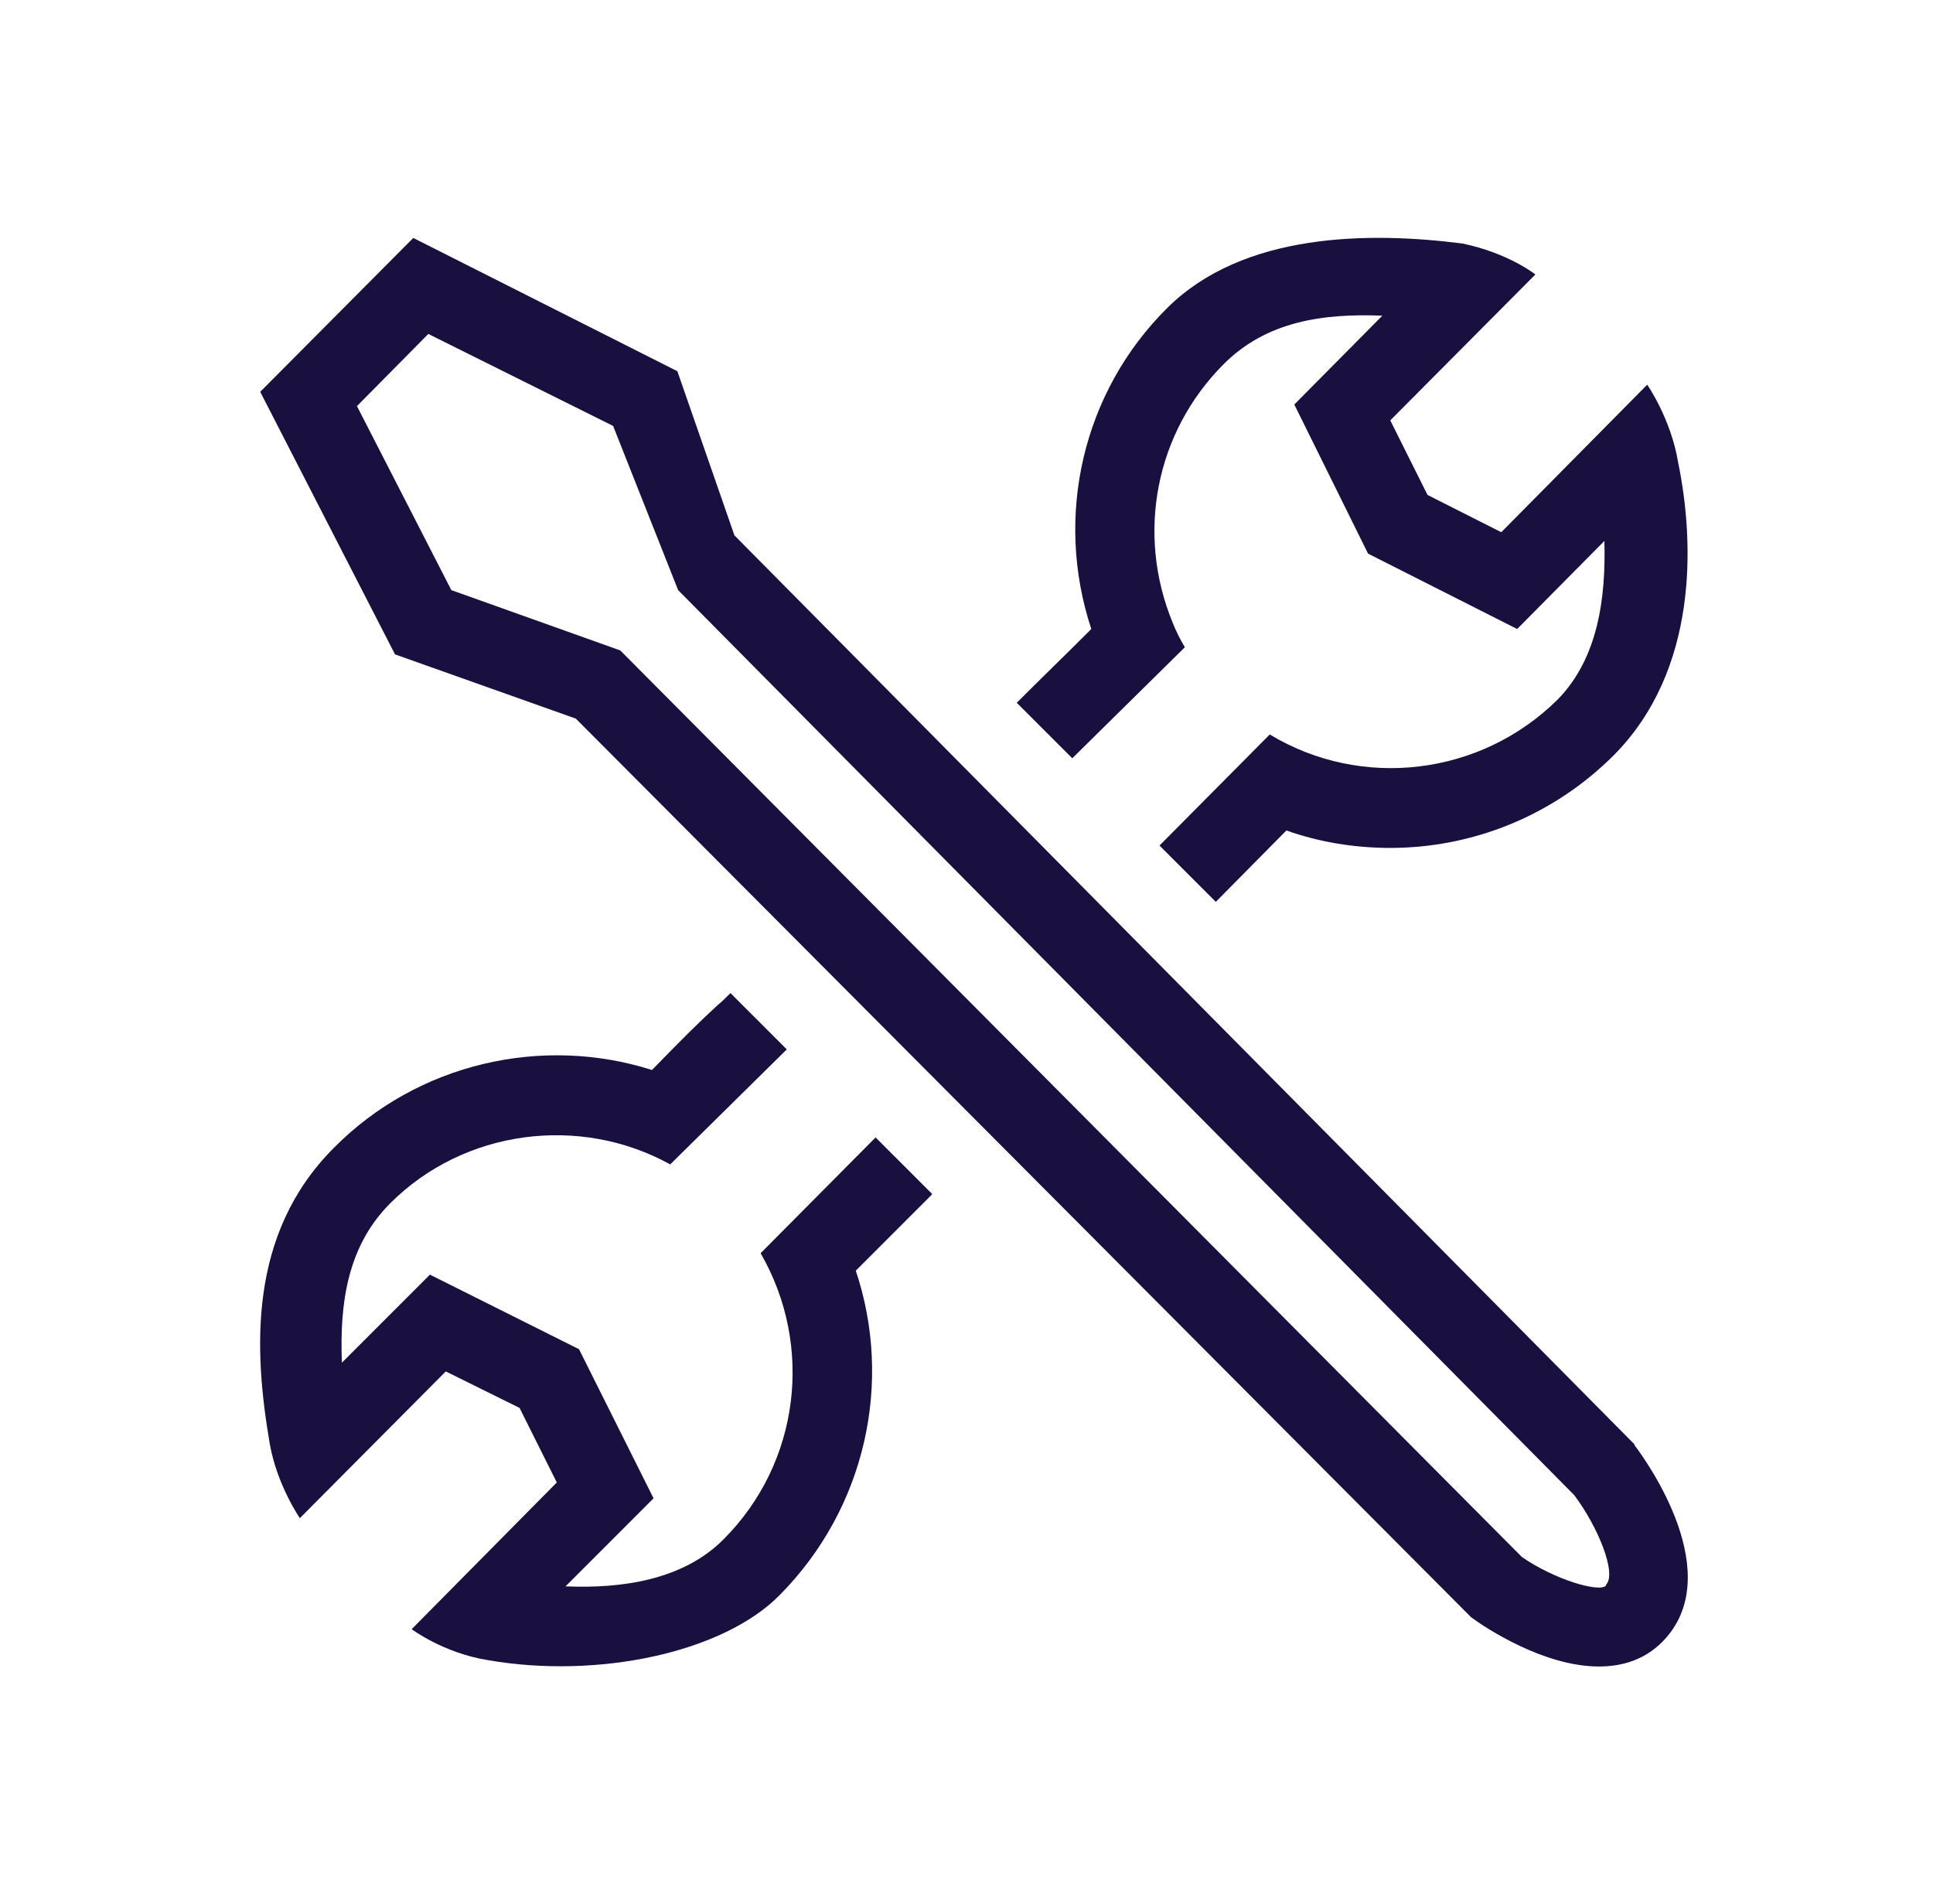
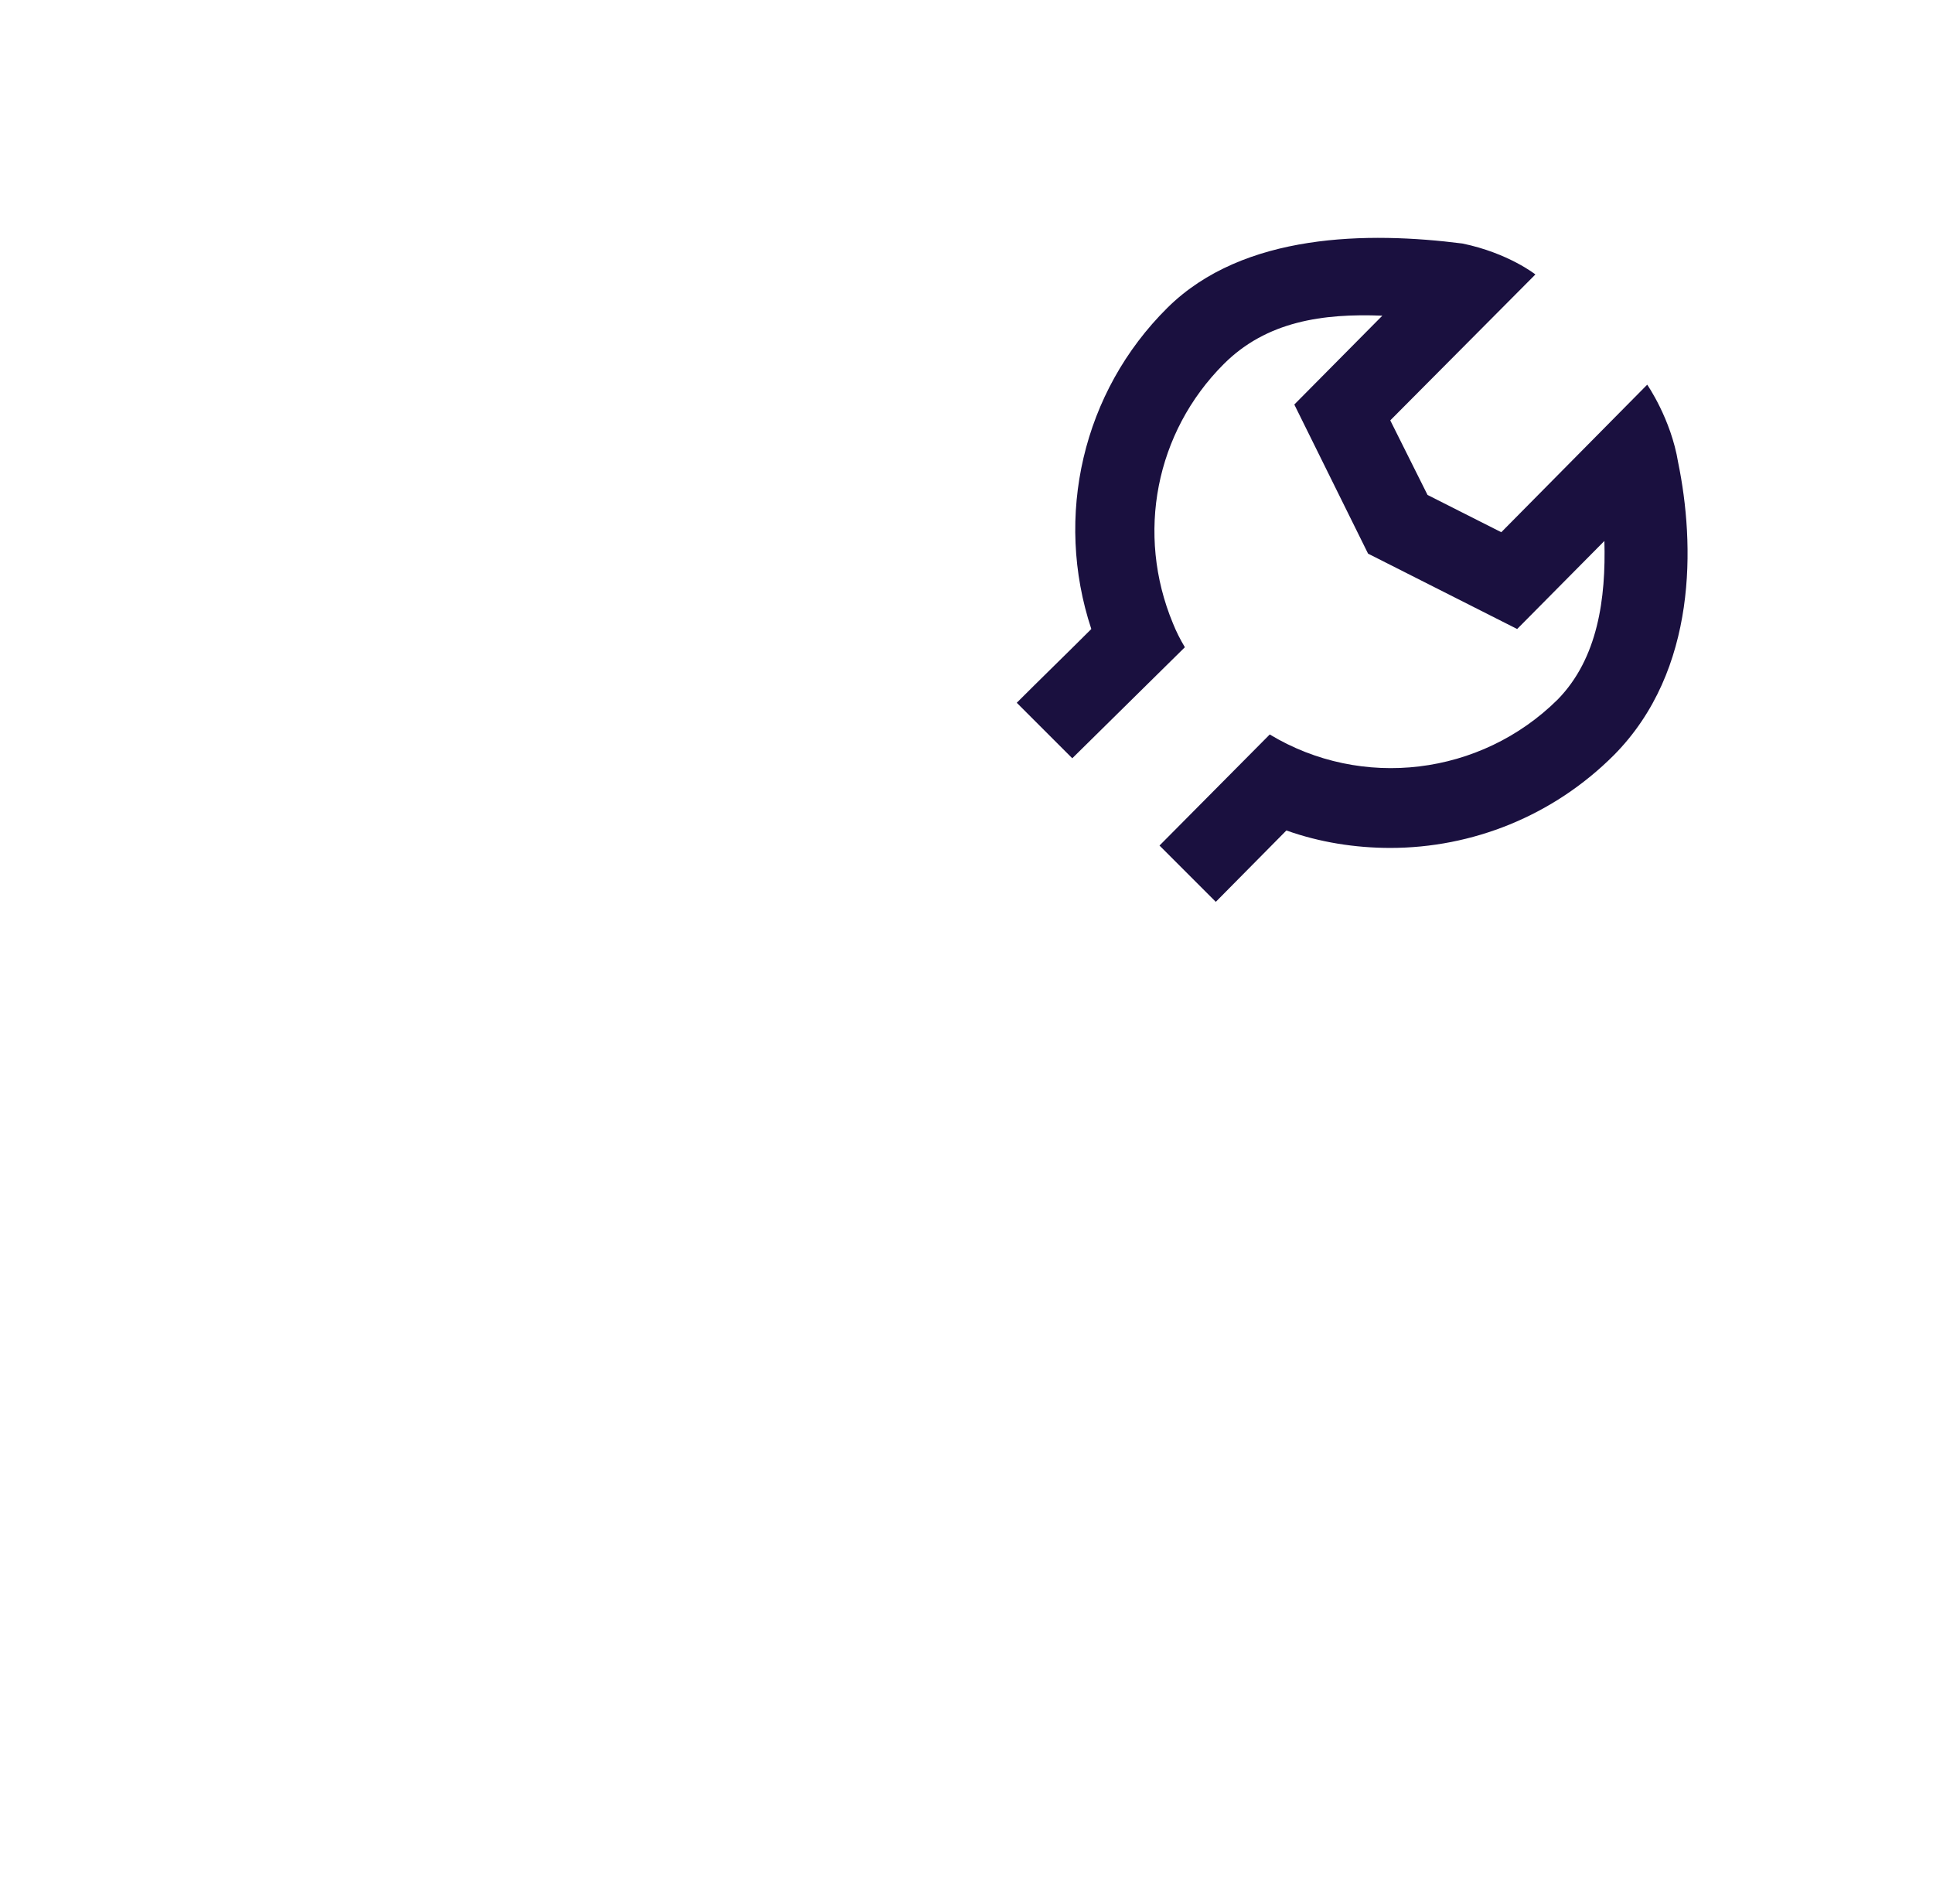
<svg xmlns="http://www.w3.org/2000/svg" width="65" height="64" viewBox="0 0 65 64" fill="none">
-   <path d="M31.337 40.133L29.443 38.24L25.577 42.133C27.363 45.227 26.91 49.173 24.323 51.76C22.963 53.12 20.91 53.413 19.017 53.333L21.977 50.373L19.47 45.36L14.457 42.853L11.497 45.813C11.417 43.813 11.683 41.893 13.123 40.453C15.603 37.973 19.497 37.467 22.537 39.147L26.457 35.28L24.563 33.387C24.403 33.547 24.27 33.68 24.137 33.787C23.417 34.453 23.07 34.8 21.923 35.973C18.243 34.8 14.057 35.733 11.23 38.587C8.323 41.493 8.537 45.413 9.07 48.533C9.31 49.92 10.083 51.04 10.083 51.04L14.99 46.107L17.47 47.333L18.723 49.84L13.843 54.773C13.843 54.773 14.91 55.573 16.403 55.813C20.083 56.453 24.297 55.573 26.217 53.627C29.123 50.693 30.03 46.453 28.777 42.72L31.337 40.16V40.133Z" fill="#1A103F" />
  <path d="M56.43 15.547C56.19 14.08 55.39 12.933 55.39 12.933L50.483 17.893L48.003 16.64L46.75 14.133L51.63 9.227C51.63 9.227 50.723 8.507 49.177 8.187C46.03 7.787 41.817 7.813 39.257 10.347C36.403 13.173 35.443 17.36 36.697 21.147C35.79 22.053 34.963 22.853 34.19 23.627L36.057 25.493L39.843 21.76C39.683 21.493 39.55 21.227 39.443 20.96C38.19 17.947 38.857 14.533 41.15 12.24C42.59 10.8 44.483 10.533 46.483 10.613L43.523 13.6L46.003 18.613L51.017 21.147L53.95 18.187C54.003 20.107 53.737 22.133 52.377 23.52C49.79 26.08 45.79 26.56 42.697 24.693L38.99 28.427L40.883 30.32L43.257 27.92C44.377 28.32 45.577 28.507 46.75 28.507C49.497 28.507 52.217 27.44 54.27 25.387C57.097 22.533 56.99 18.267 56.43 15.547Z" fill="#1A103F" />
-   <path d="M54.963 48.56L24.697 18L22.777 12.48L13.897 8L8.75 13.173L13.283 22L19.363 24.16L49.47 54.373C49.977 54.747 51.923 56.027 53.763 56.027C54.537 56.027 55.283 55.813 55.897 55.2C58.11 52.96 55.39 49.147 54.963 48.587V48.56ZM54.003 53.307C53.79 53.547 52.297 53.12 51.177 52.347L20.857 21.867L15.177 19.84L12.003 13.653L14.403 11.227L20.617 14.32L22.803 19.84L52.937 50.267C53.737 51.333 54.377 52.907 54.003 53.28V53.307Z" fill="#1A103F" />
</svg>